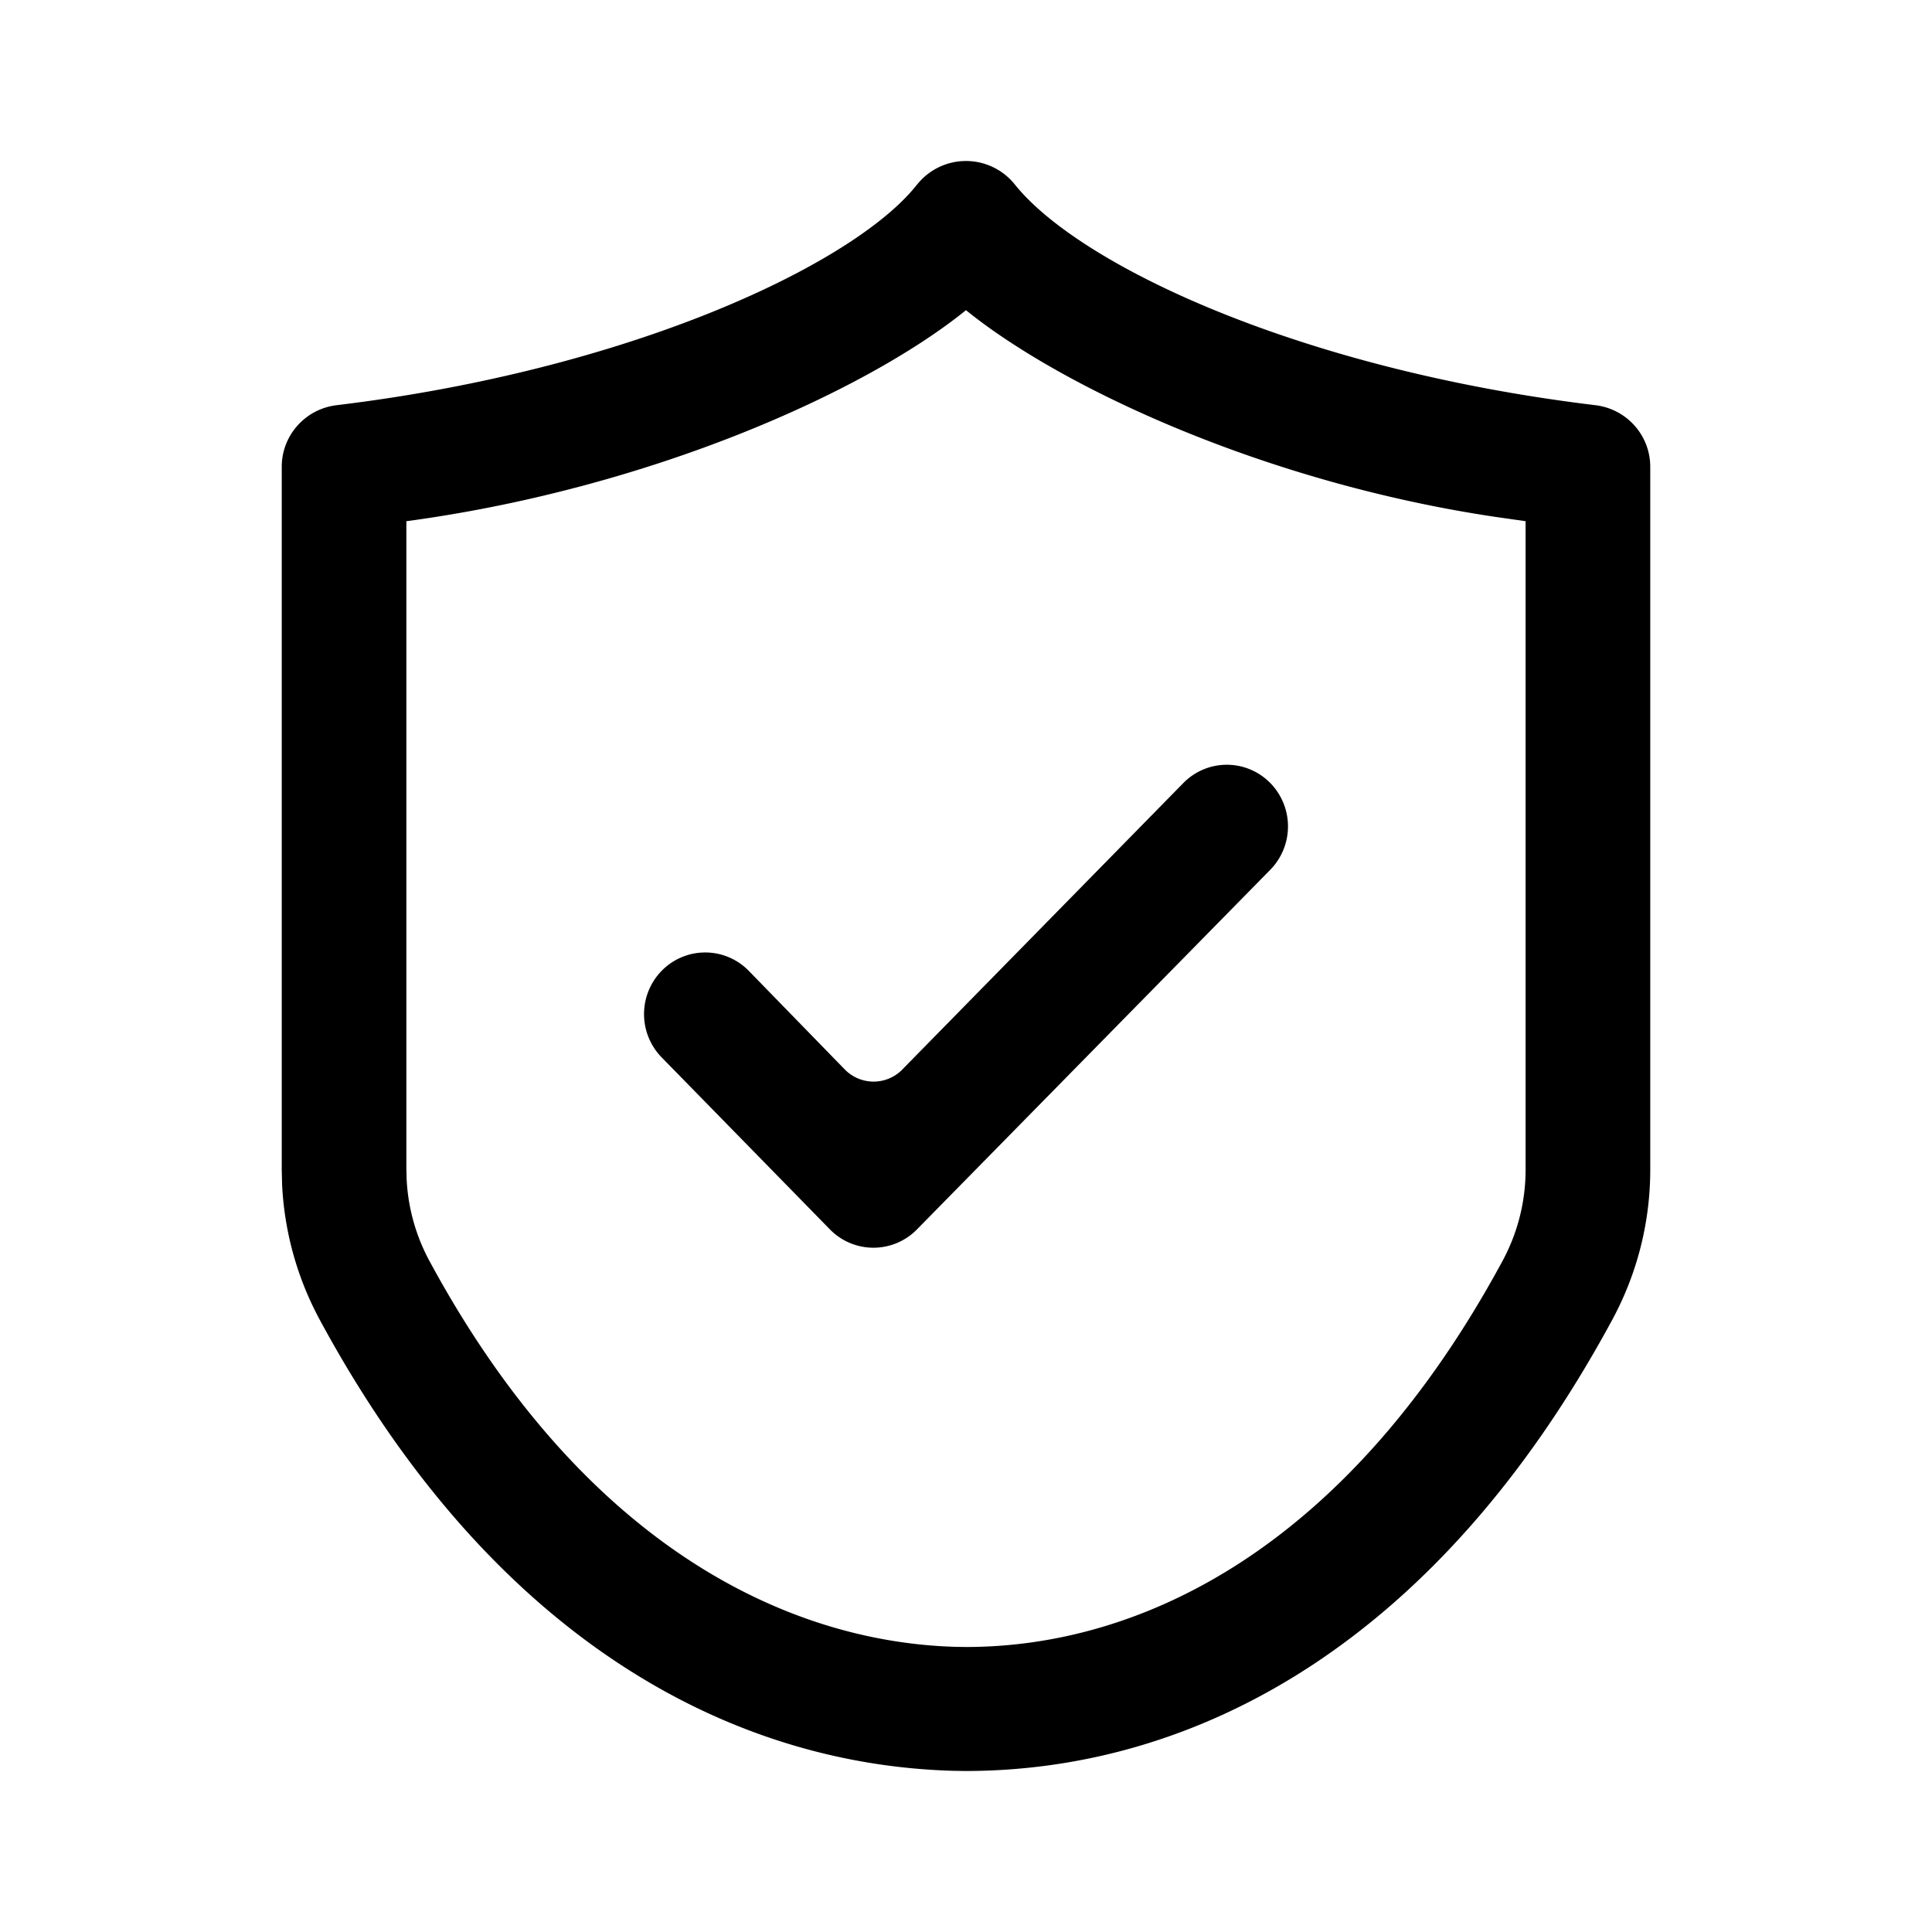
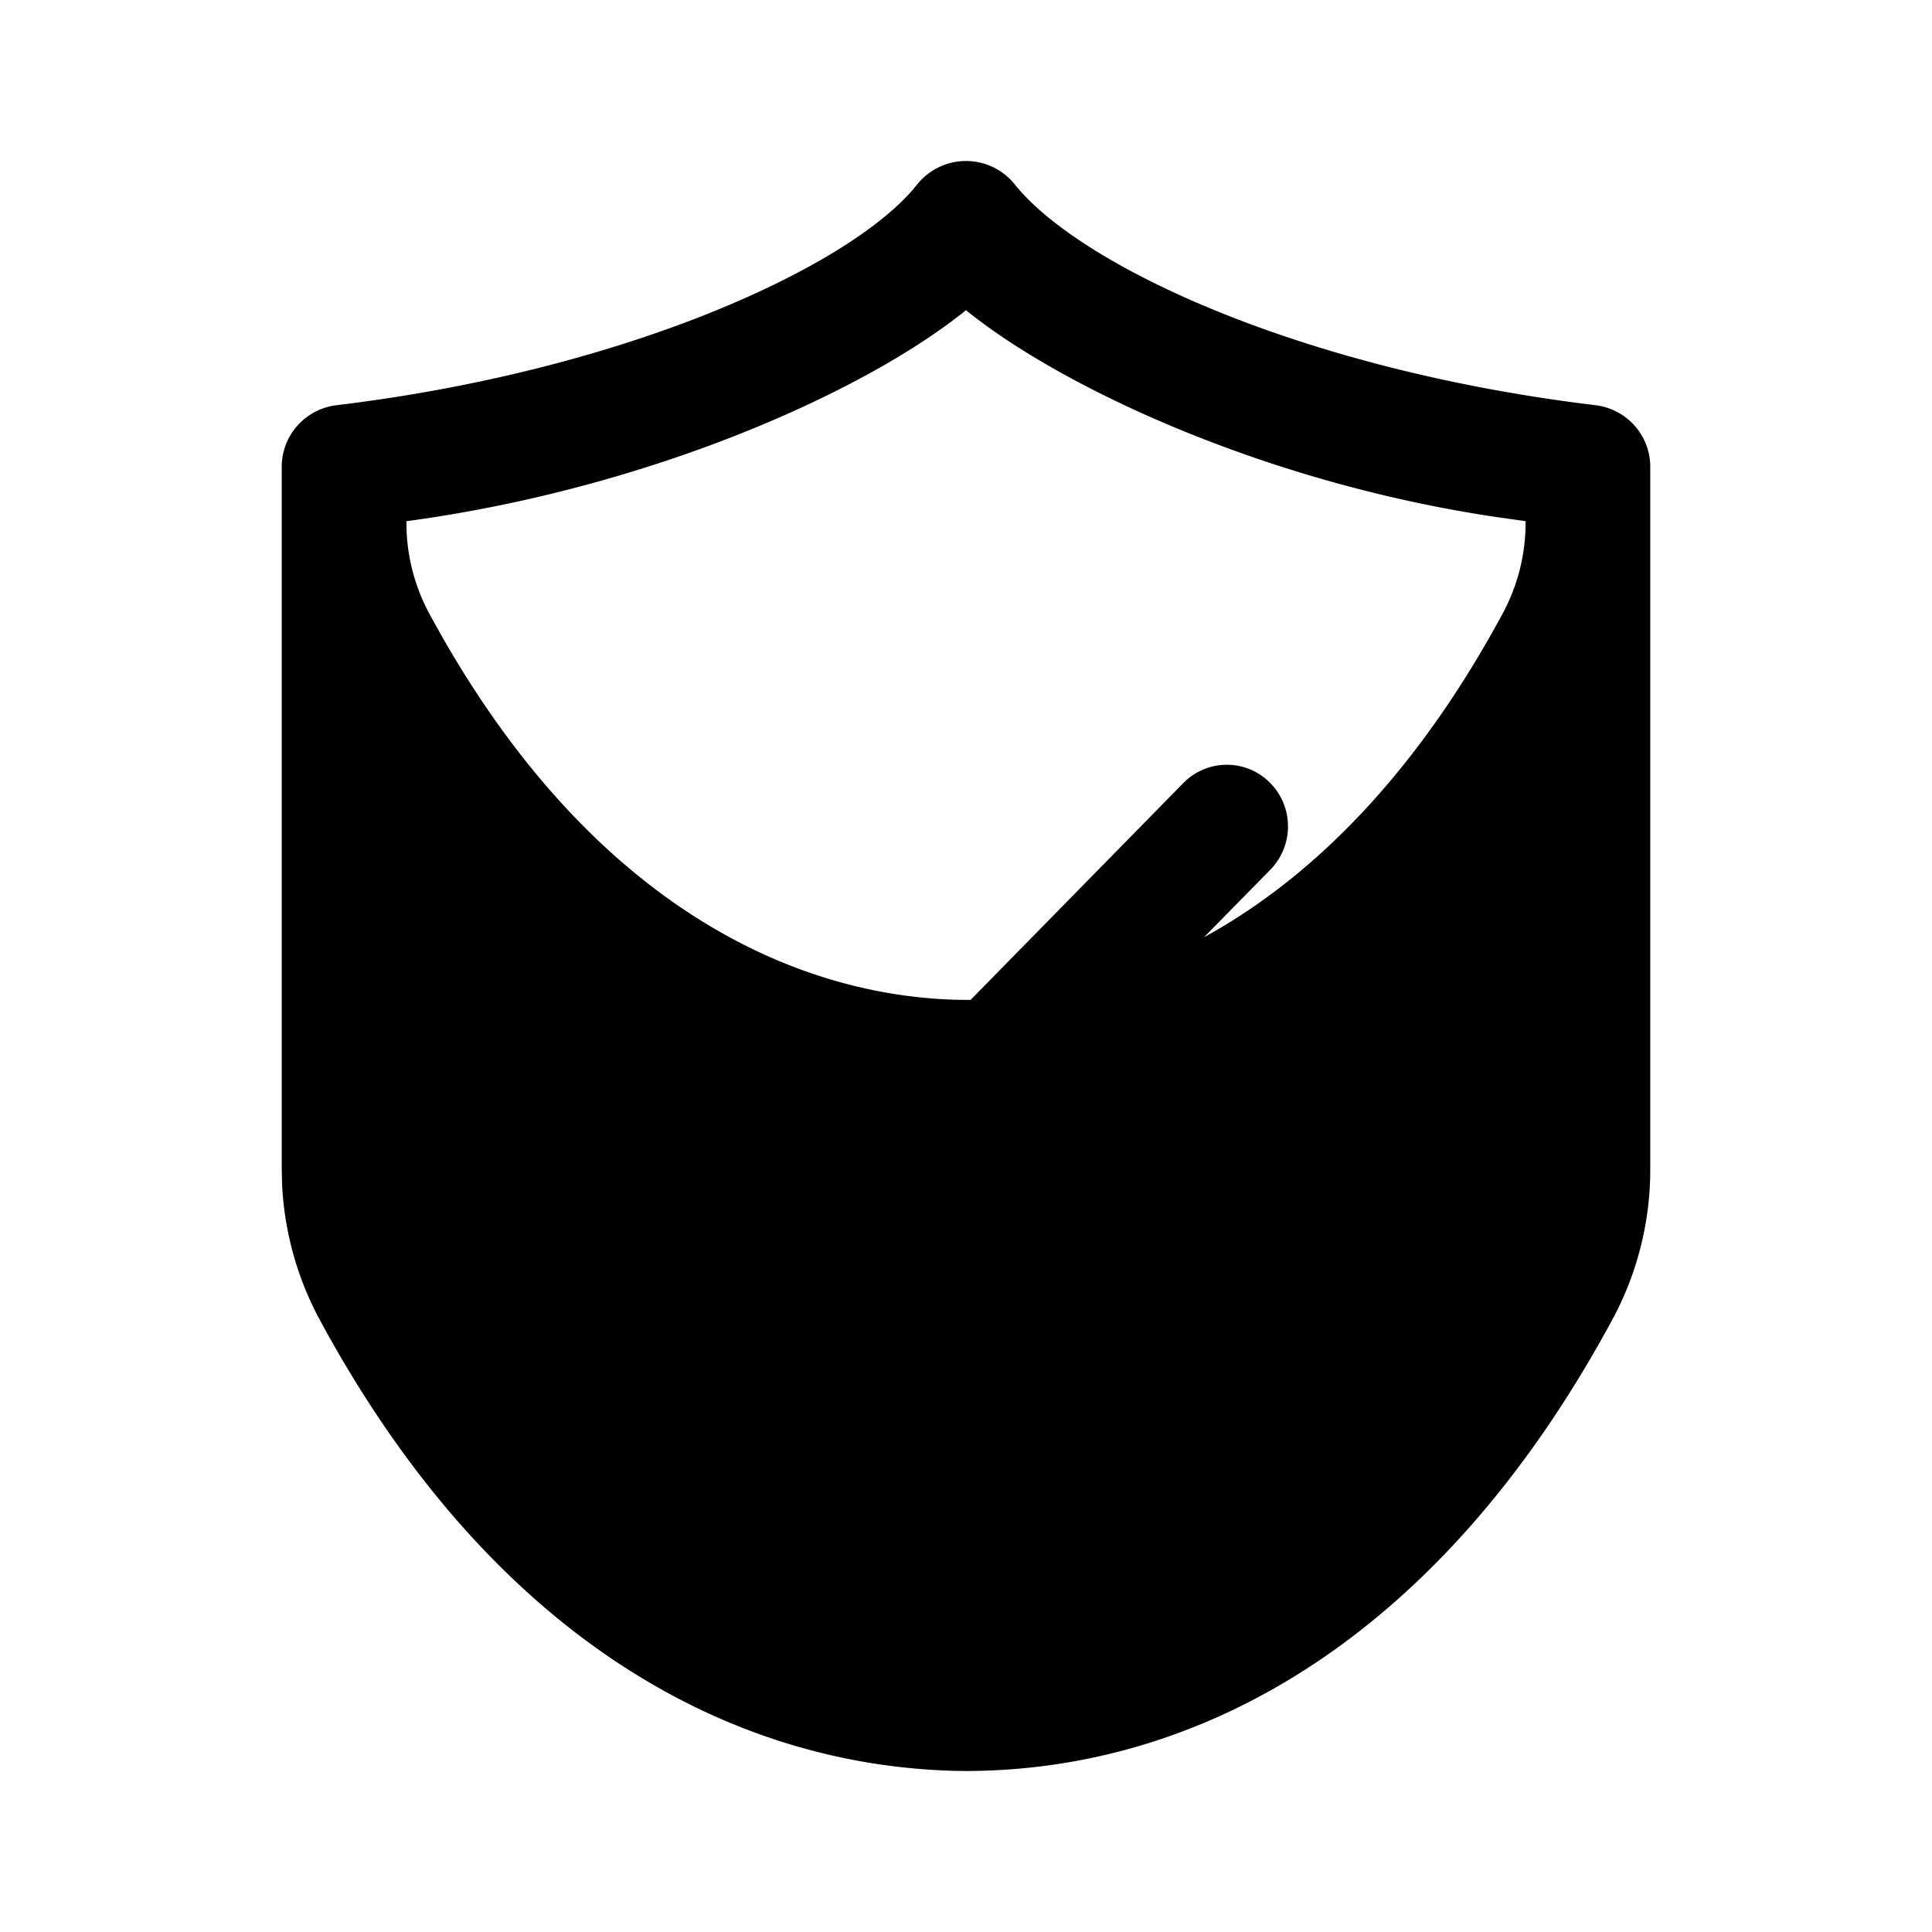
<svg xmlns="http://www.w3.org/2000/svg" class="icon" width="32px" height="32.00px" viewBox="0 0 1024 1024" version="1.1">
-   <path d="M486.571 97.216a33.131 33.131 0 0 1 51.264 0.512c34.709 43.328 152.064 98.261 307.776 117.035 16.576 2.005 29.056 16 29.056 32.64v372.629a167.04 167.04 0 0 1-20.096 79.403C761.813 871.147 633.771 938.667 511.531 938.667l-6.528-0.107c-118.955-3.413-244.587-70.741-335.573-239.125a167.808 167.808 0 0 1-19.925-71.915L149.333 620.032V247.403c0-16.64 12.48-30.635 29.056-32.64 152.427-18.368 269.077-72.277 305.237-114.005z m25.408 67.179l-1.792 1.451c-52.693 41.813-163.456 91.883-290.389 109.803l-4.416 0.597v342.976l0.149 5.867c0.747 15.104 4.864 29.867 12.075 43.221 80.96 149.845 188.715 201.963 278.827 204.544l5.568 0.085c92.523 0 201.92-51.989 284.373-204.629a101.547 101.547 0 0 0 12.224-48.277V276.245l-16.277-2.325c-120.939-18.048-227.904-67.691-278.955-108.416l-1.387-1.109z m161.195 250.517a32.853 32.853 0 0 1 0 46.187l-187.307 190.656a32.256 32.256 0 0 1-45.845 0l-89.173-91.157a32.853 32.853 0 0 1 0-46.208 32.256 32.256 0 0 1 45.845 0l51.029 52.416a21.333 21.333 0 0 0 30.165 0.427l0.341-0.363 149.077-151.957a32.256 32.256 0 0 1 45.867 0z" />
+   <path d="M486.571 97.216a33.131 33.131 0 0 1 51.264 0.512c34.709 43.328 152.064 98.261 307.776 117.035 16.576 2.005 29.056 16 29.056 32.64v372.629a167.04 167.04 0 0 1-20.096 79.403C761.813 871.147 633.771 938.667 511.531 938.667l-6.528-0.107c-118.955-3.413-244.587-70.741-335.573-239.125a167.808 167.808 0 0 1-19.925-71.915L149.333 620.032V247.403c0-16.64 12.48-30.635 29.056-32.64 152.427-18.368 269.077-72.277 305.237-114.005z m25.408 67.179l-1.792 1.451c-52.693 41.813-163.456 91.883-290.389 109.803l-4.416 0.597l0.149 5.867c0.747 15.104 4.864 29.867 12.075 43.221 80.96 149.845 188.715 201.963 278.827 204.544l5.568 0.085c92.523 0 201.92-51.989 284.373-204.629a101.547 101.547 0 0 0 12.224-48.277V276.245l-16.277-2.325c-120.939-18.048-227.904-67.691-278.955-108.416l-1.387-1.109z m161.195 250.517a32.853 32.853 0 0 1 0 46.187l-187.307 190.656a32.256 32.256 0 0 1-45.845 0l-89.173-91.157a32.853 32.853 0 0 1 0-46.208 32.256 32.256 0 0 1 45.845 0l51.029 52.416a21.333 21.333 0 0 0 30.165 0.427l0.341-0.363 149.077-151.957a32.256 32.256 0 0 1 45.867 0z" />
</svg>